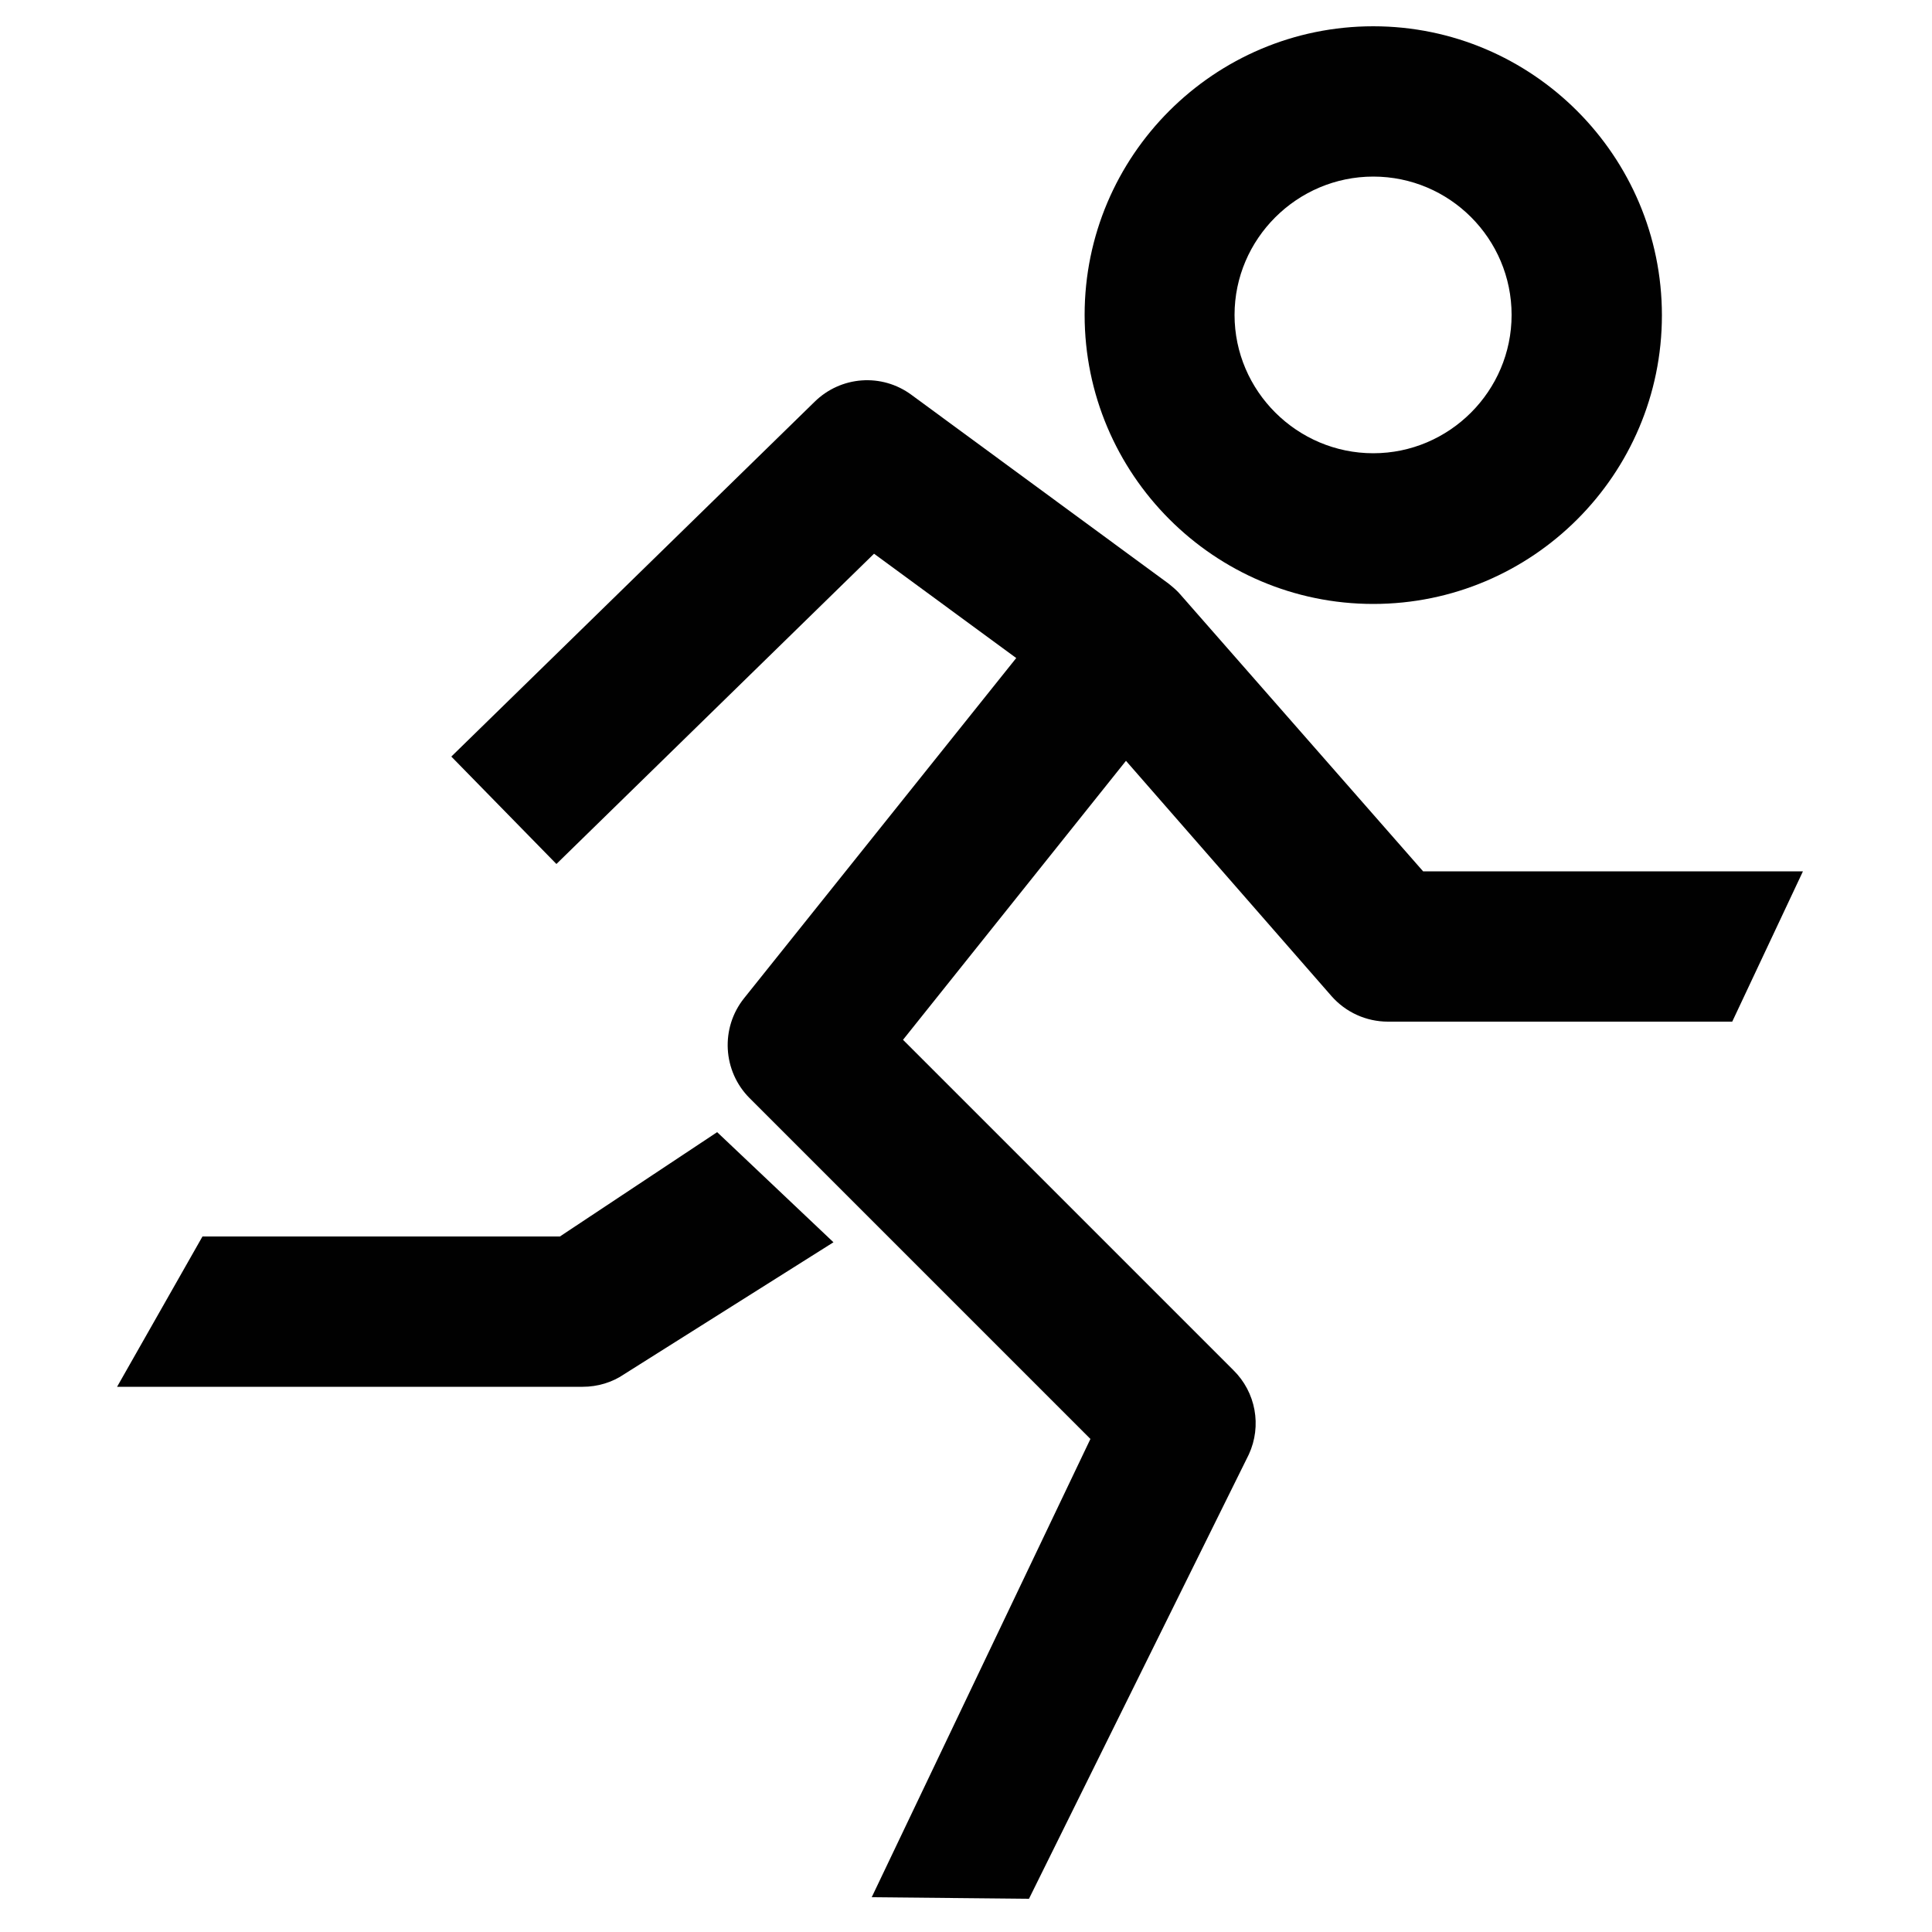
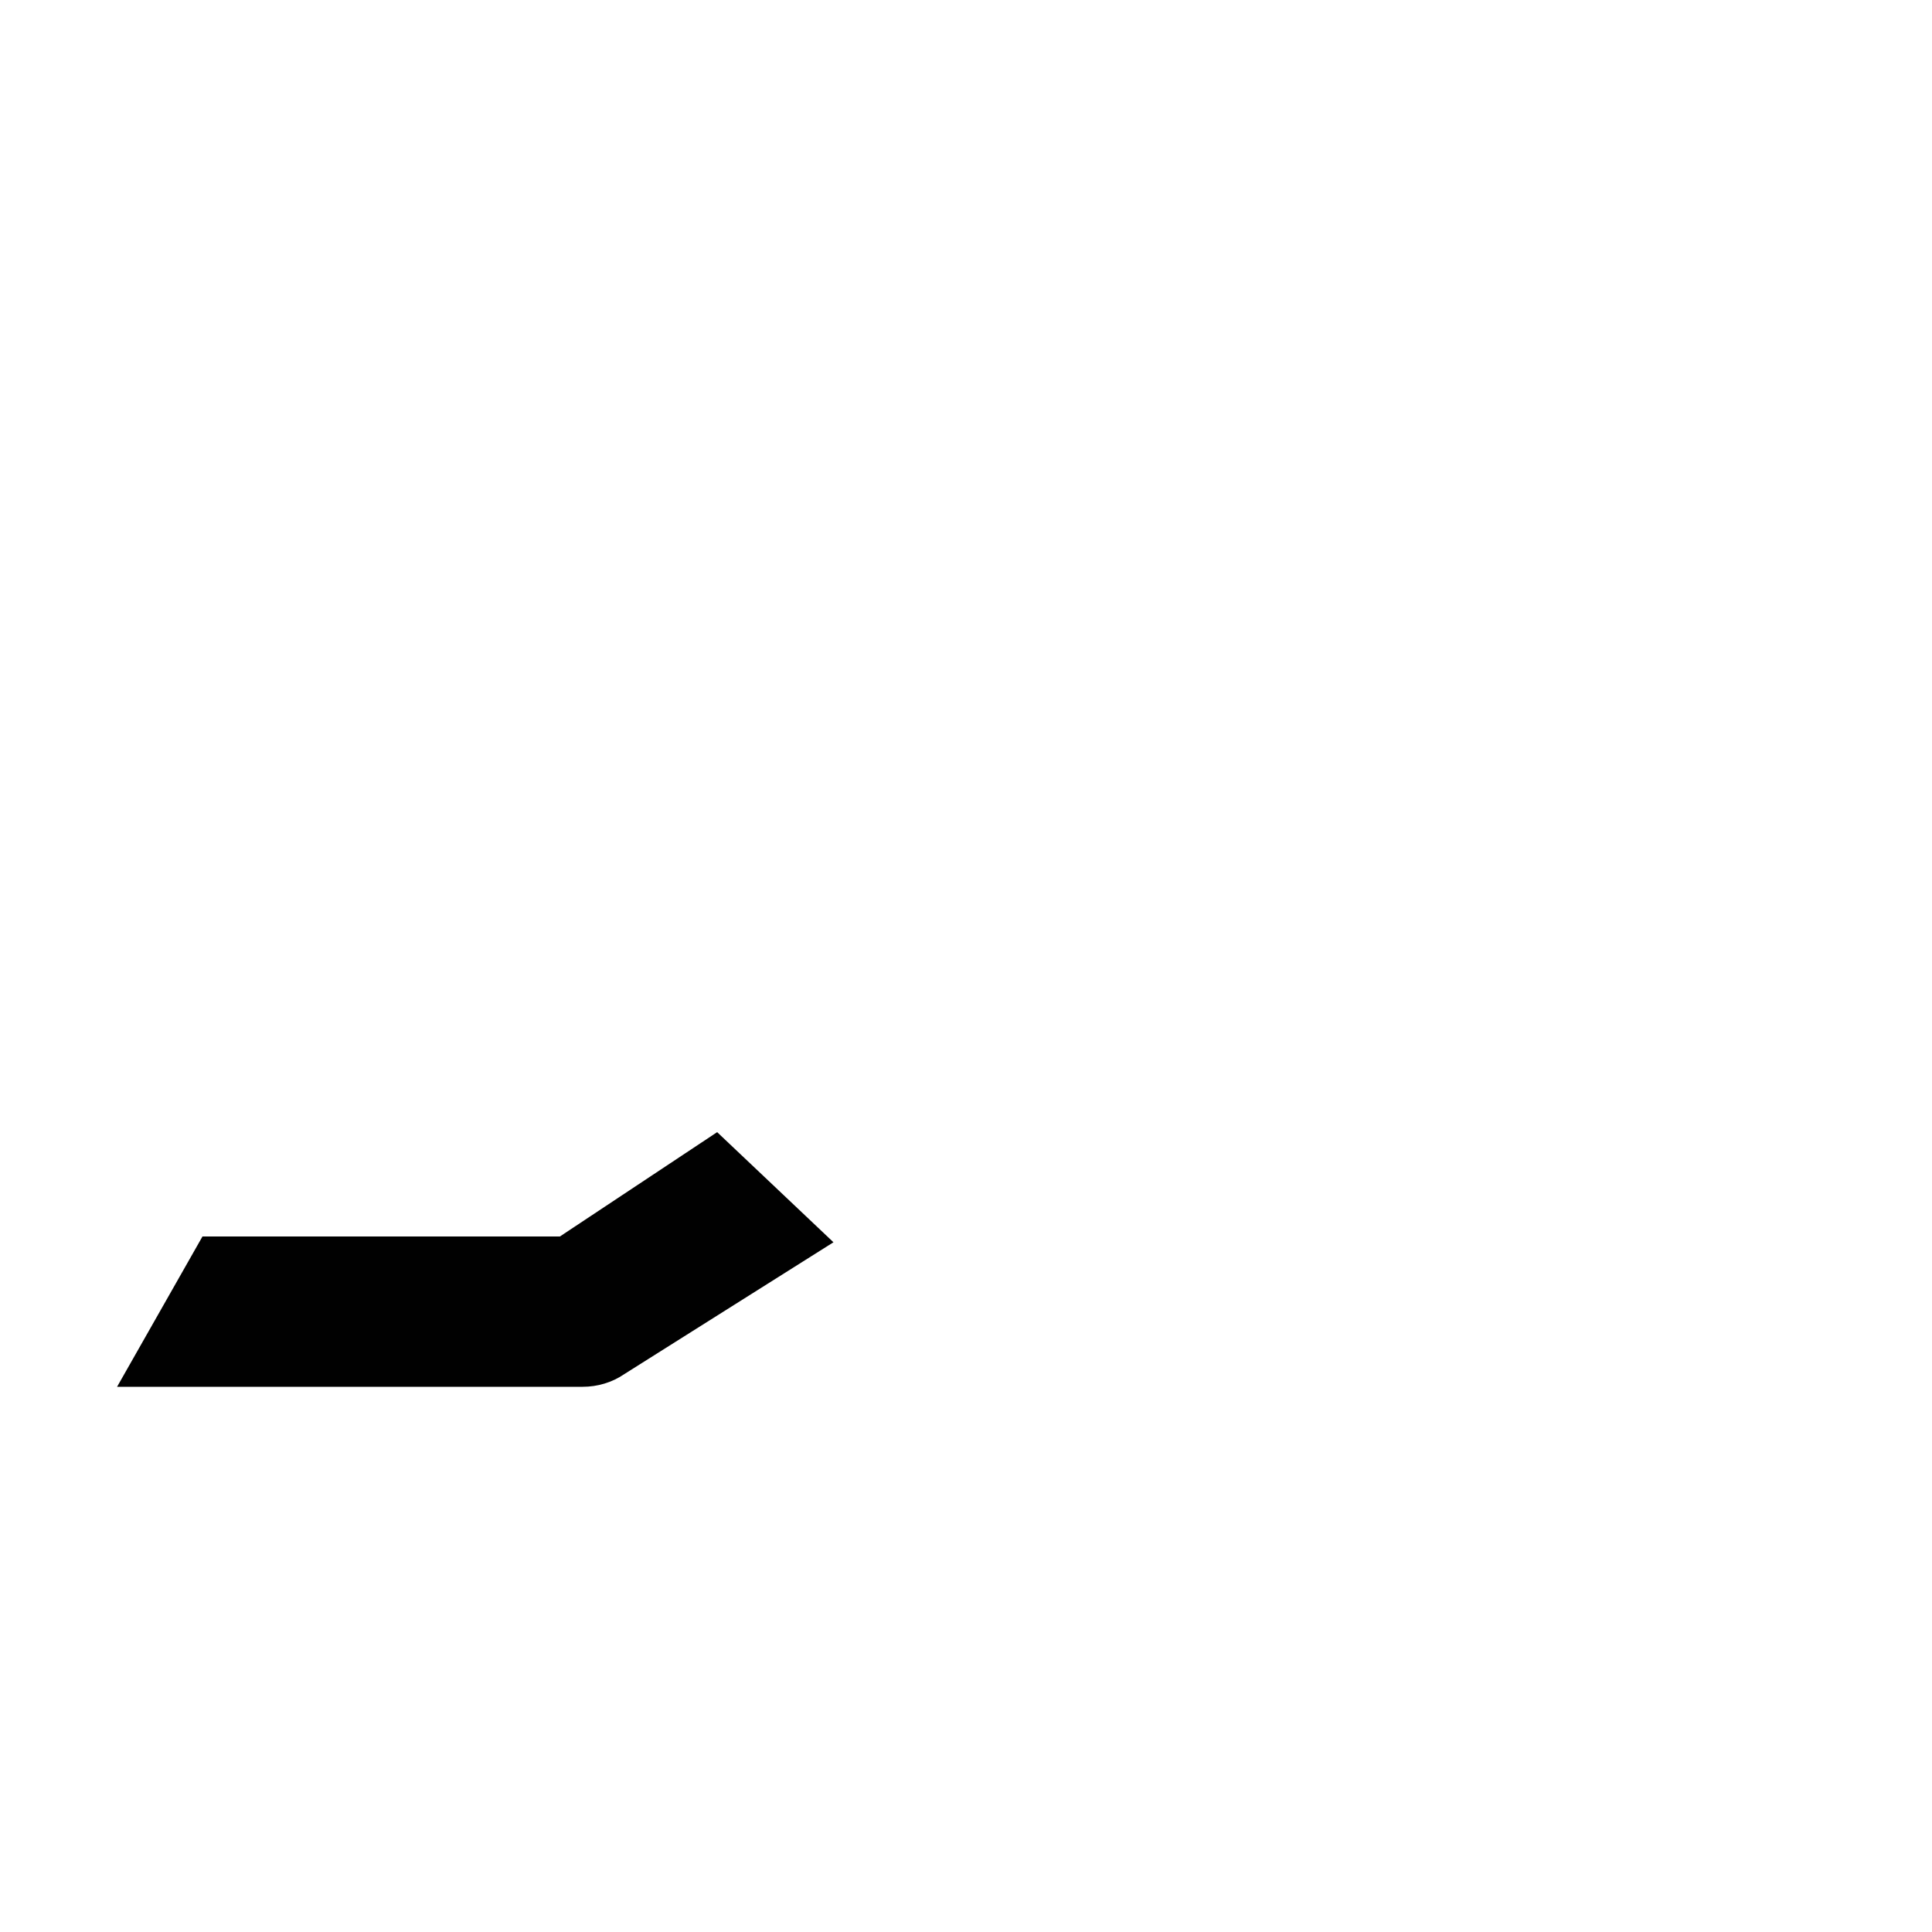
<svg xmlns="http://www.w3.org/2000/svg" version="1.1" id="Layer_1" x="0px" y="0px" viewBox="0 0 500 500" style="enable-background:new 0 0 500 500;" xml:space="preserve">
  <style type="text/css">
	.st0{fill:#010101;}
</style>
  <g>
-     <path class="st0" d="M355.4,156.3c41.2,0,74.7-33.5,74.7-74.7S396.6,6.8,355.4,6.8c-41.2,0-74.7,33.5-74.7,74.7   S314.2,156.3,355.4,156.3z M355.4,45.7c19.8,0,35.8,16.1,35.8,35.8s-16.1,35.8-35.8,35.8s-35.9-16.1-35.9-35.8   S335.7,45.7,355.4,45.7z" />
-     <path class="st0" d="M368.3,225.5L305.6,154c-0.9-1.1-2-2-3.1-2.9l-66.6-48.9c-7.7-5.7-18.3-4.9-25.1,1.8l-94,91.8l27.2,27.8   l82.2-80.3l36.8,27l-70.4,88c-6.2,7.7-5.6,18.9,1.4,25.9l88.2,88.2L225.6,491l40.7,0.4l56.9-115c3.4-7.4,1.8-16.1-4-21.8   l-85.5-85.5l57.7-72.2l53.2,60.9c3.7,4.2,9,6.6,14.6,6.6h89.1l18.3-38.9H368.3z" />
    <path class="st0" d="M185.6,293L144.9,320H52.4l-22.1,38.9h120.5c3.8,0,7.6-1.1,10.8-3.3l54.1-34.1L185.6,293z" />
  </g>
</svg>